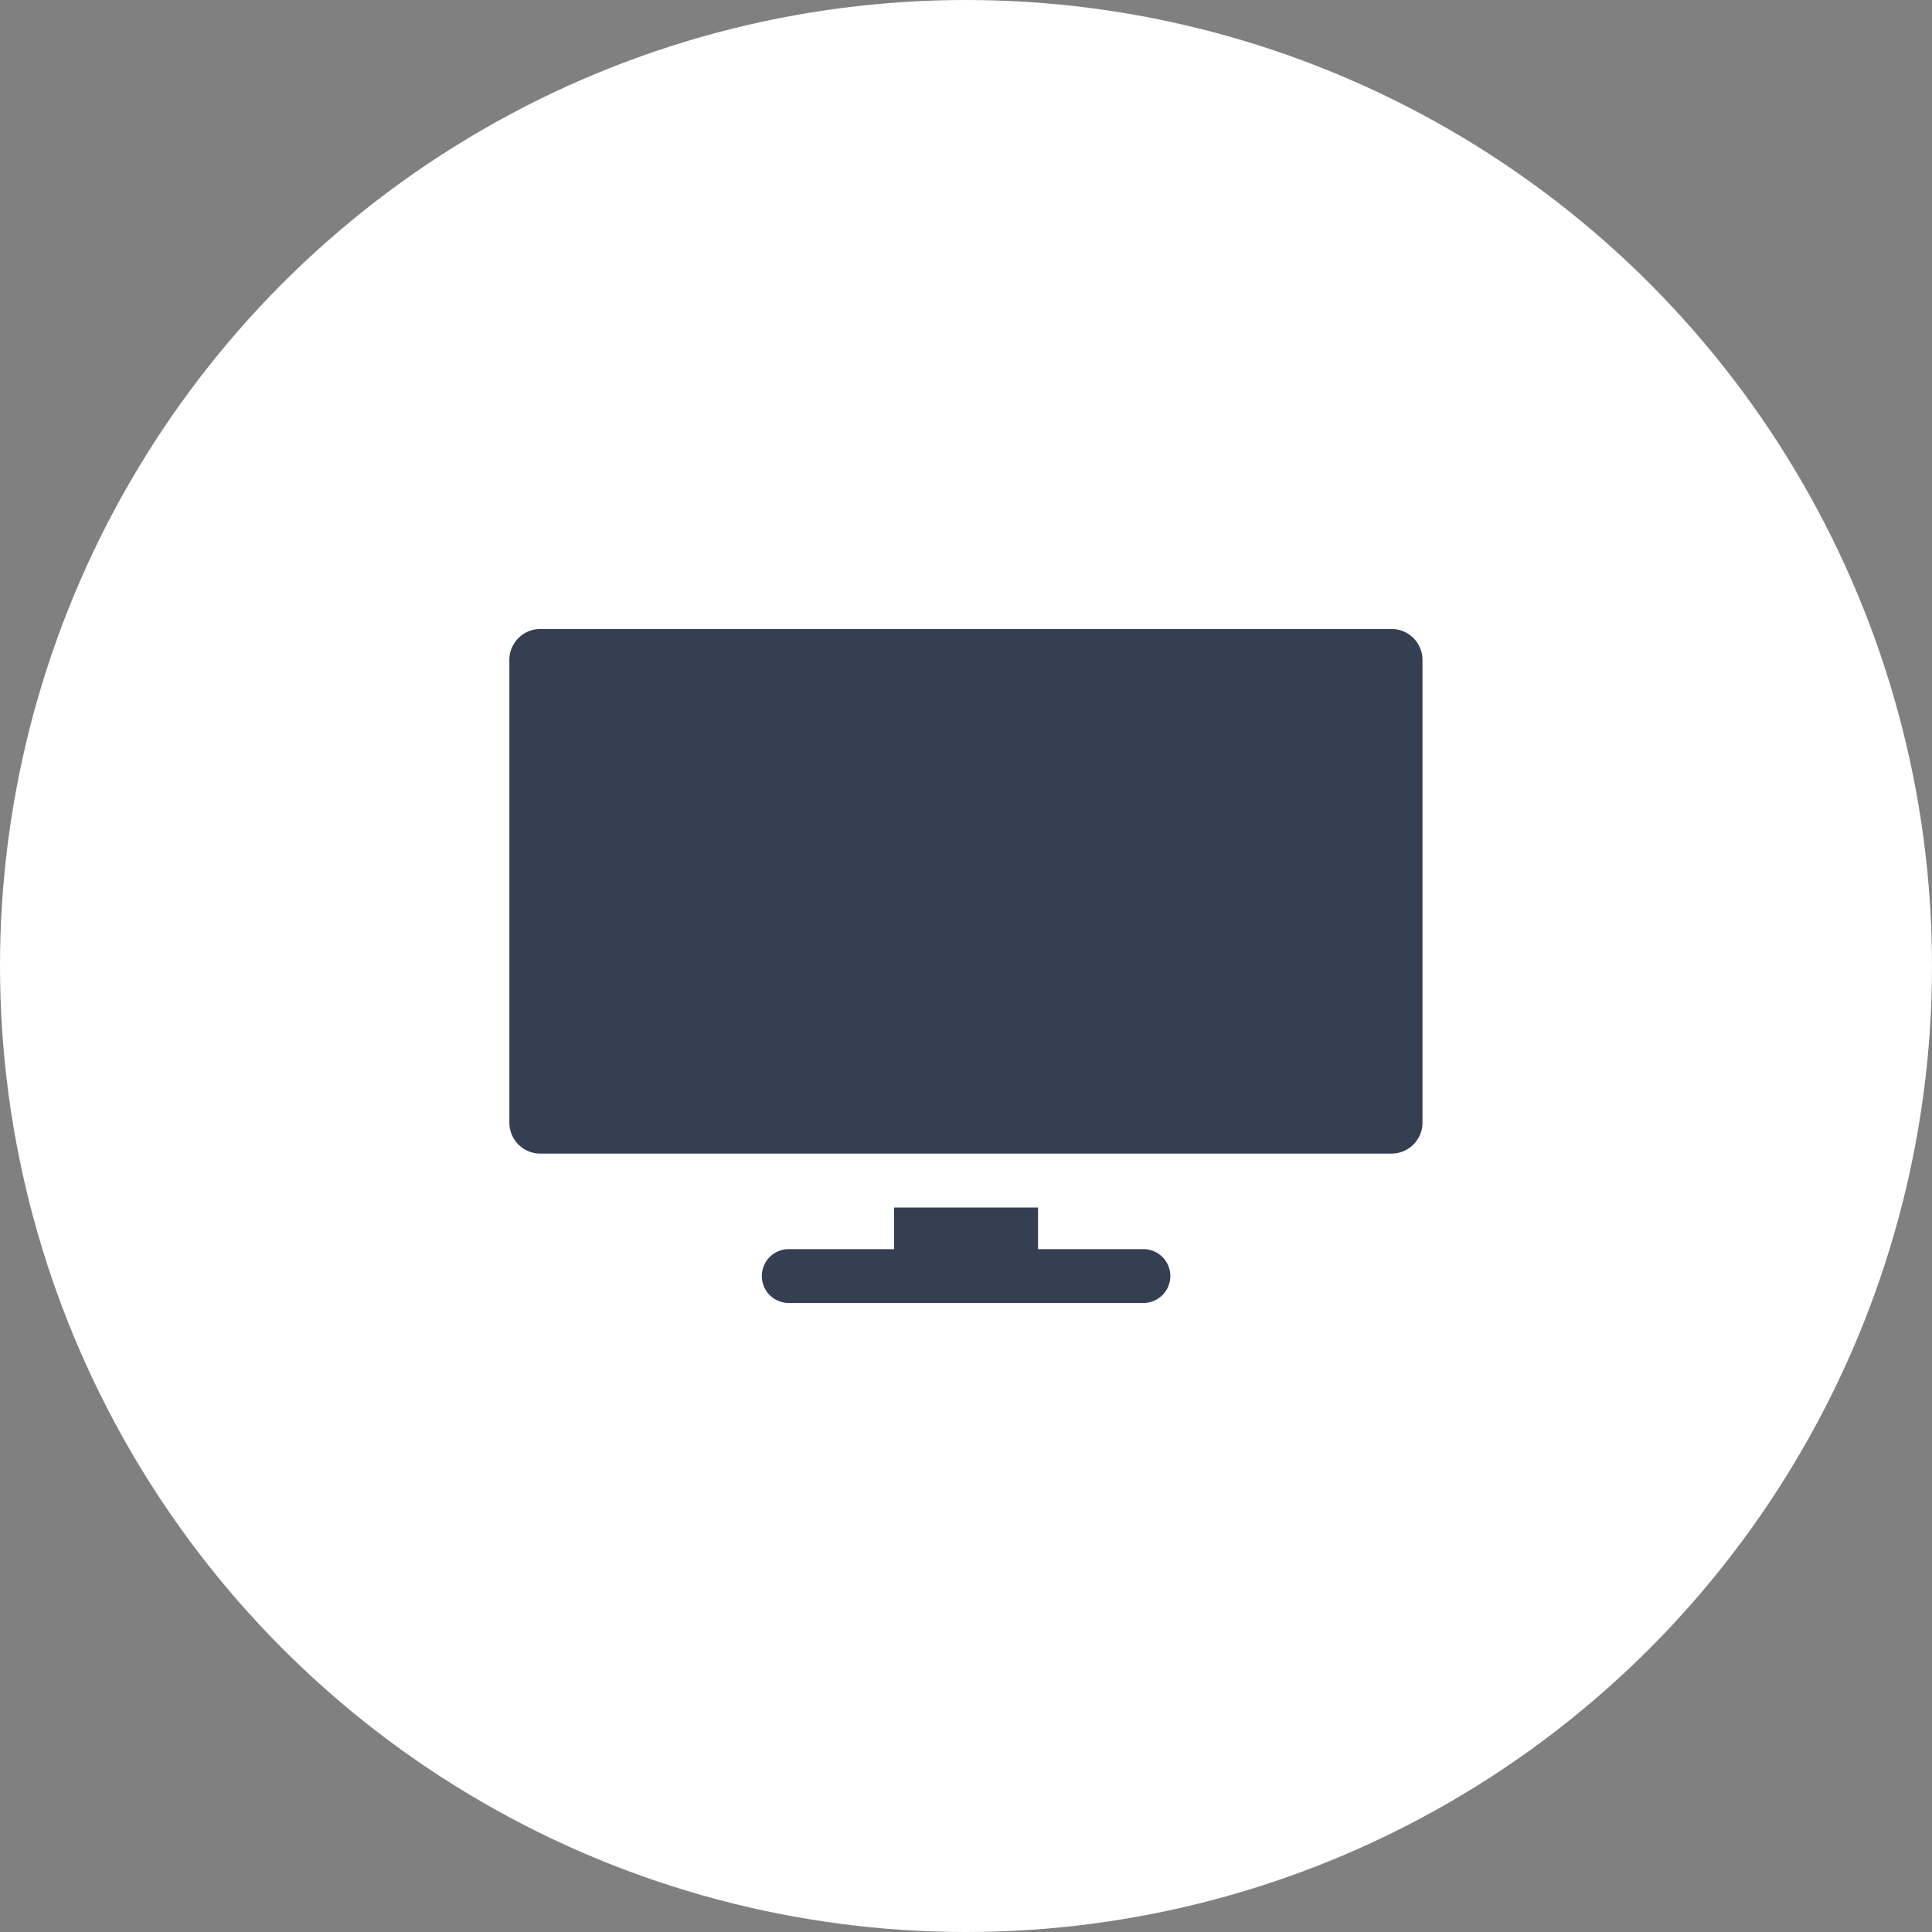
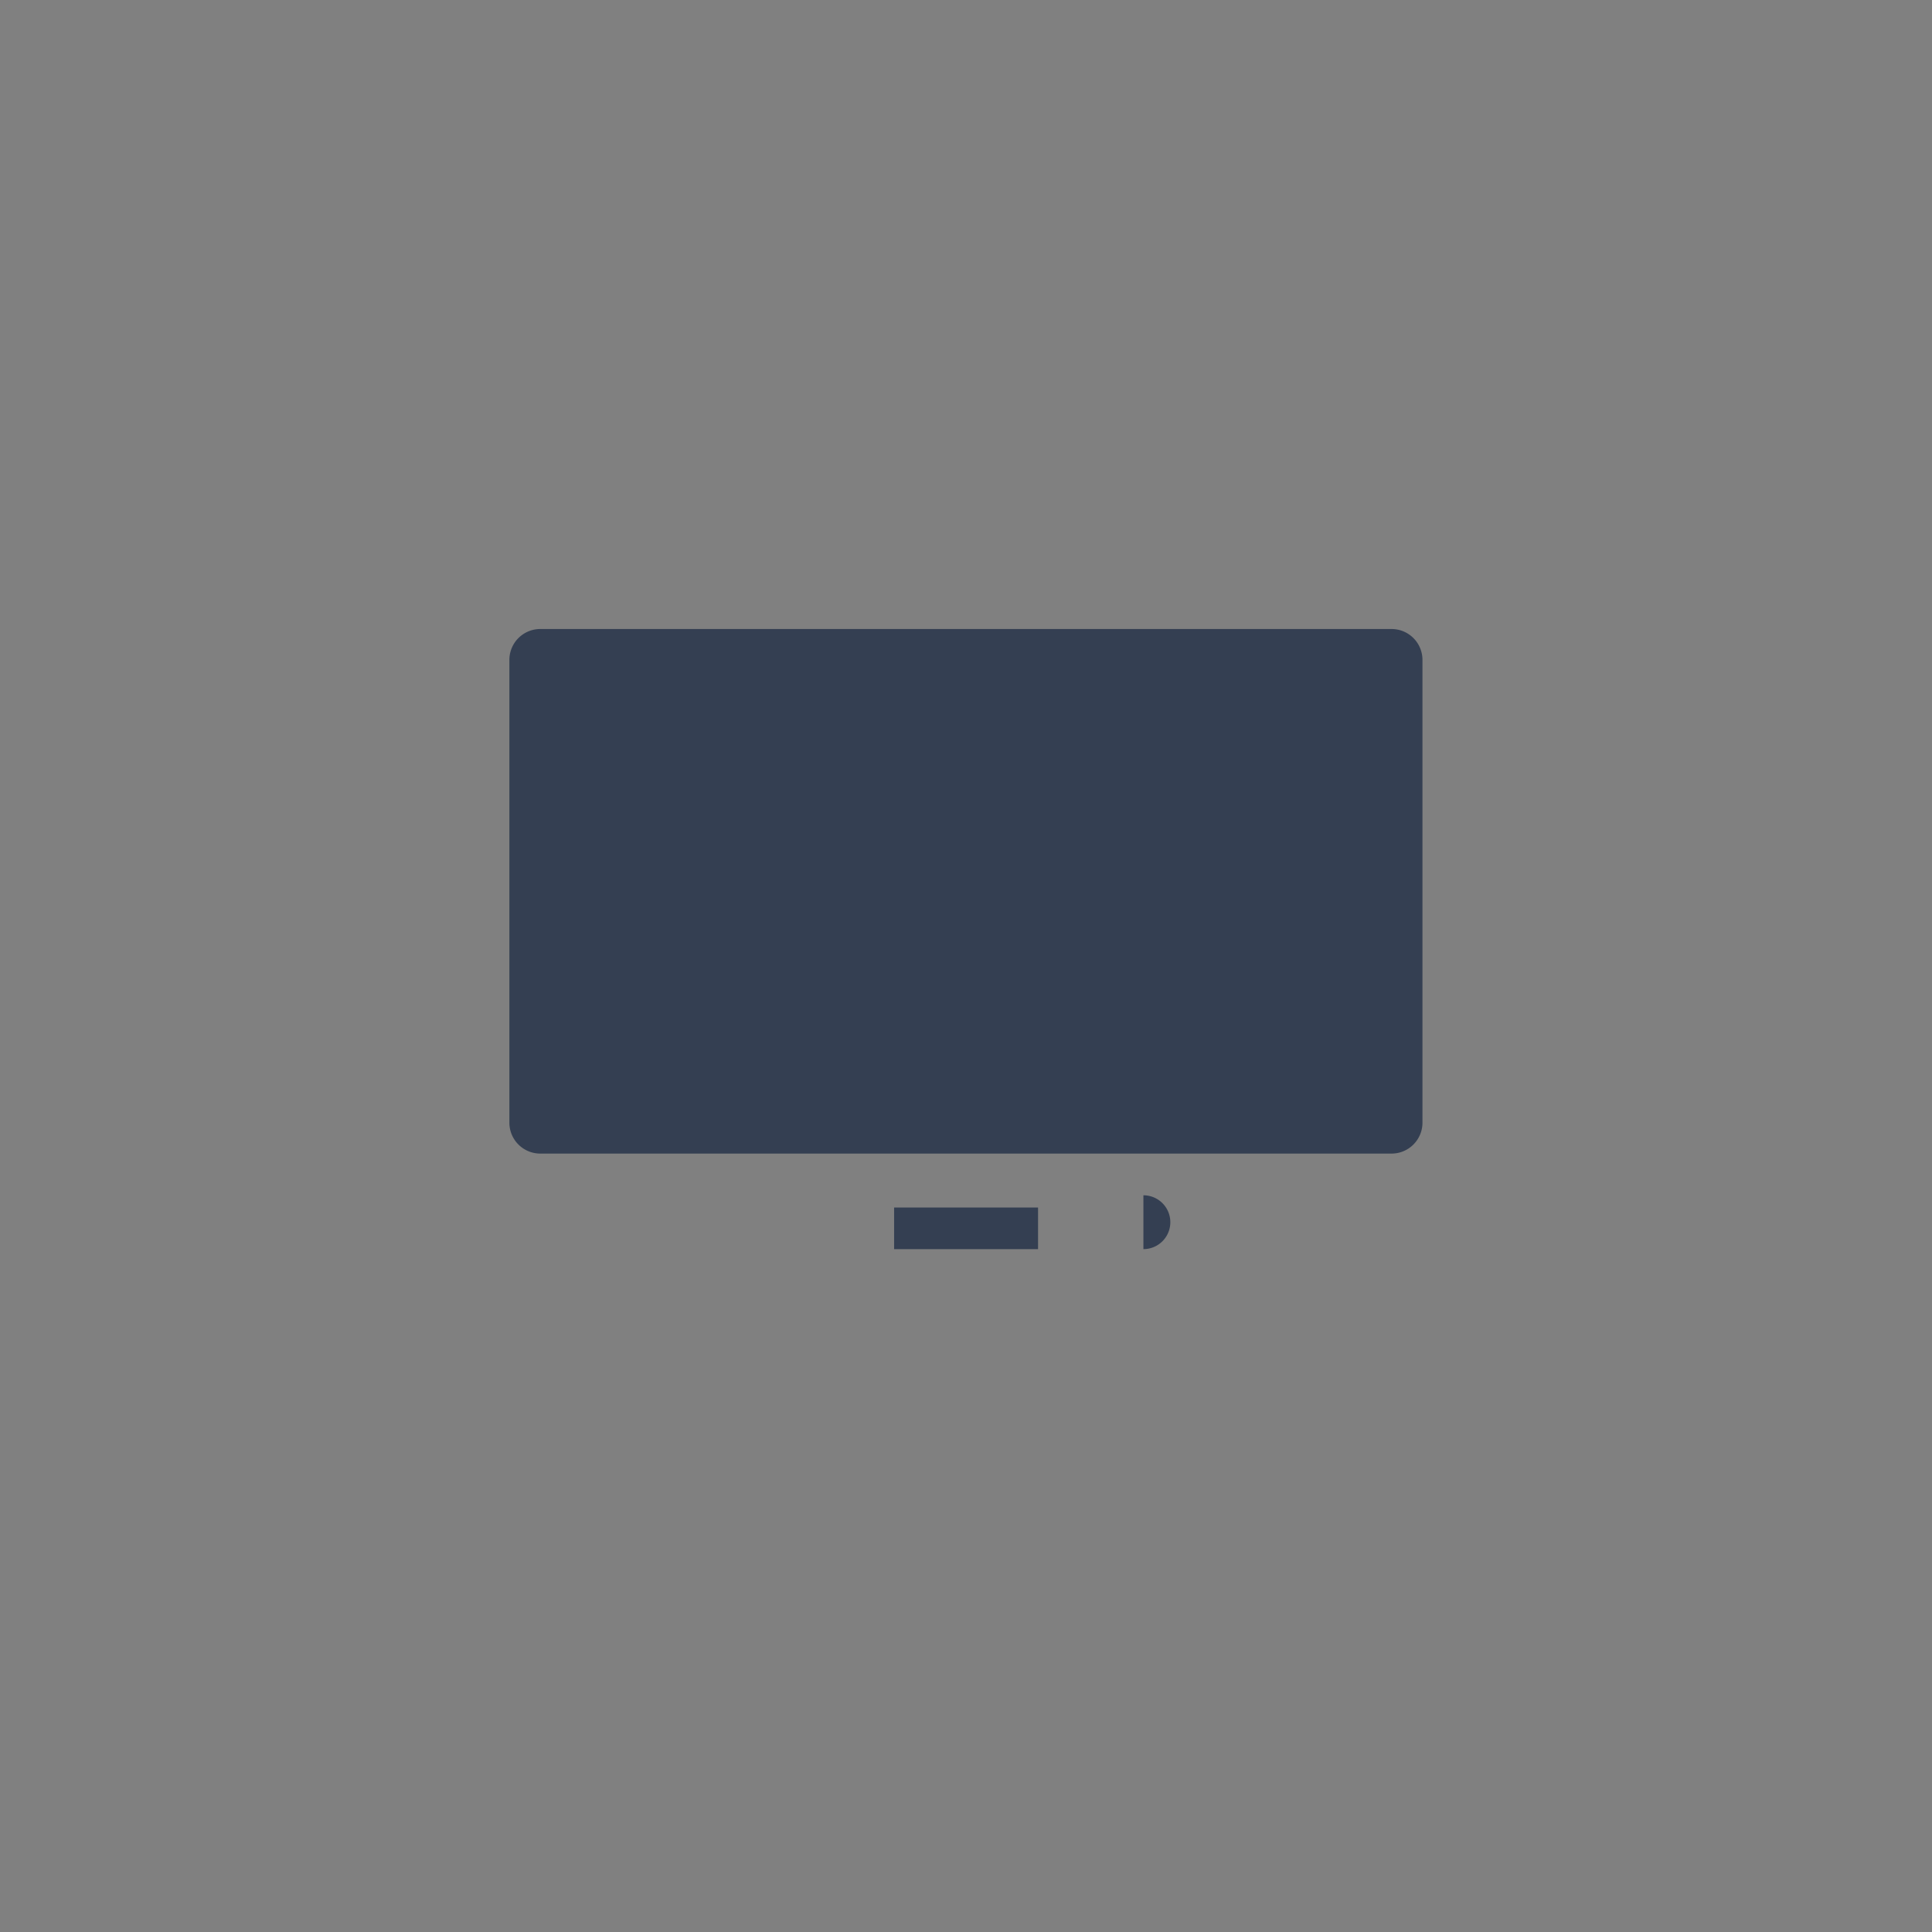
<svg xmlns="http://www.w3.org/2000/svg" width="75" height="75" viewBox="0 0 75 75">
  <rect x="0" y="0" width="75" height="75" fill="#808080" stroke="none" />
  <g data-name="Group 20168" transform="translate(-208 -3351)">
-     <circle data-name="Ellipse 602" cx="37.5" cy="37.5" r="37.5" transform="translate(208 3351)" style="fill:#fff" />
    <path d="M34.246 67.065H1.2A1.2 1.2 0 0 0 0 68.27v17.959a1.2 1.2 0 0 0 1.2 1.2h33.046a1.2 1.2 0 0 0 1.2-1.2V68.27a1.2 1.2 0 0 0-1.2-1.205z" style="fill:#343f52" transform="translate(227.774 3308.353)" />
-     <path d="M156.3 393.034h-4.09v-1.615h-5.588v1.615h-4.09a1.045 1.045 0 0 0 0 2.09H156.3a1.045 1.045 0 0 0 0-2.09z" transform="translate(96.087 3006.457)" style="fill:#343f52" />
+     <path d="M156.3 393.034h-4.09v-1.615h-5.588v1.615h-4.09H156.3a1.045 1.045 0 0 0 0-2.09z" transform="translate(96.087 3006.457)" style="fill:#343f52" />
  </g>
</svg>